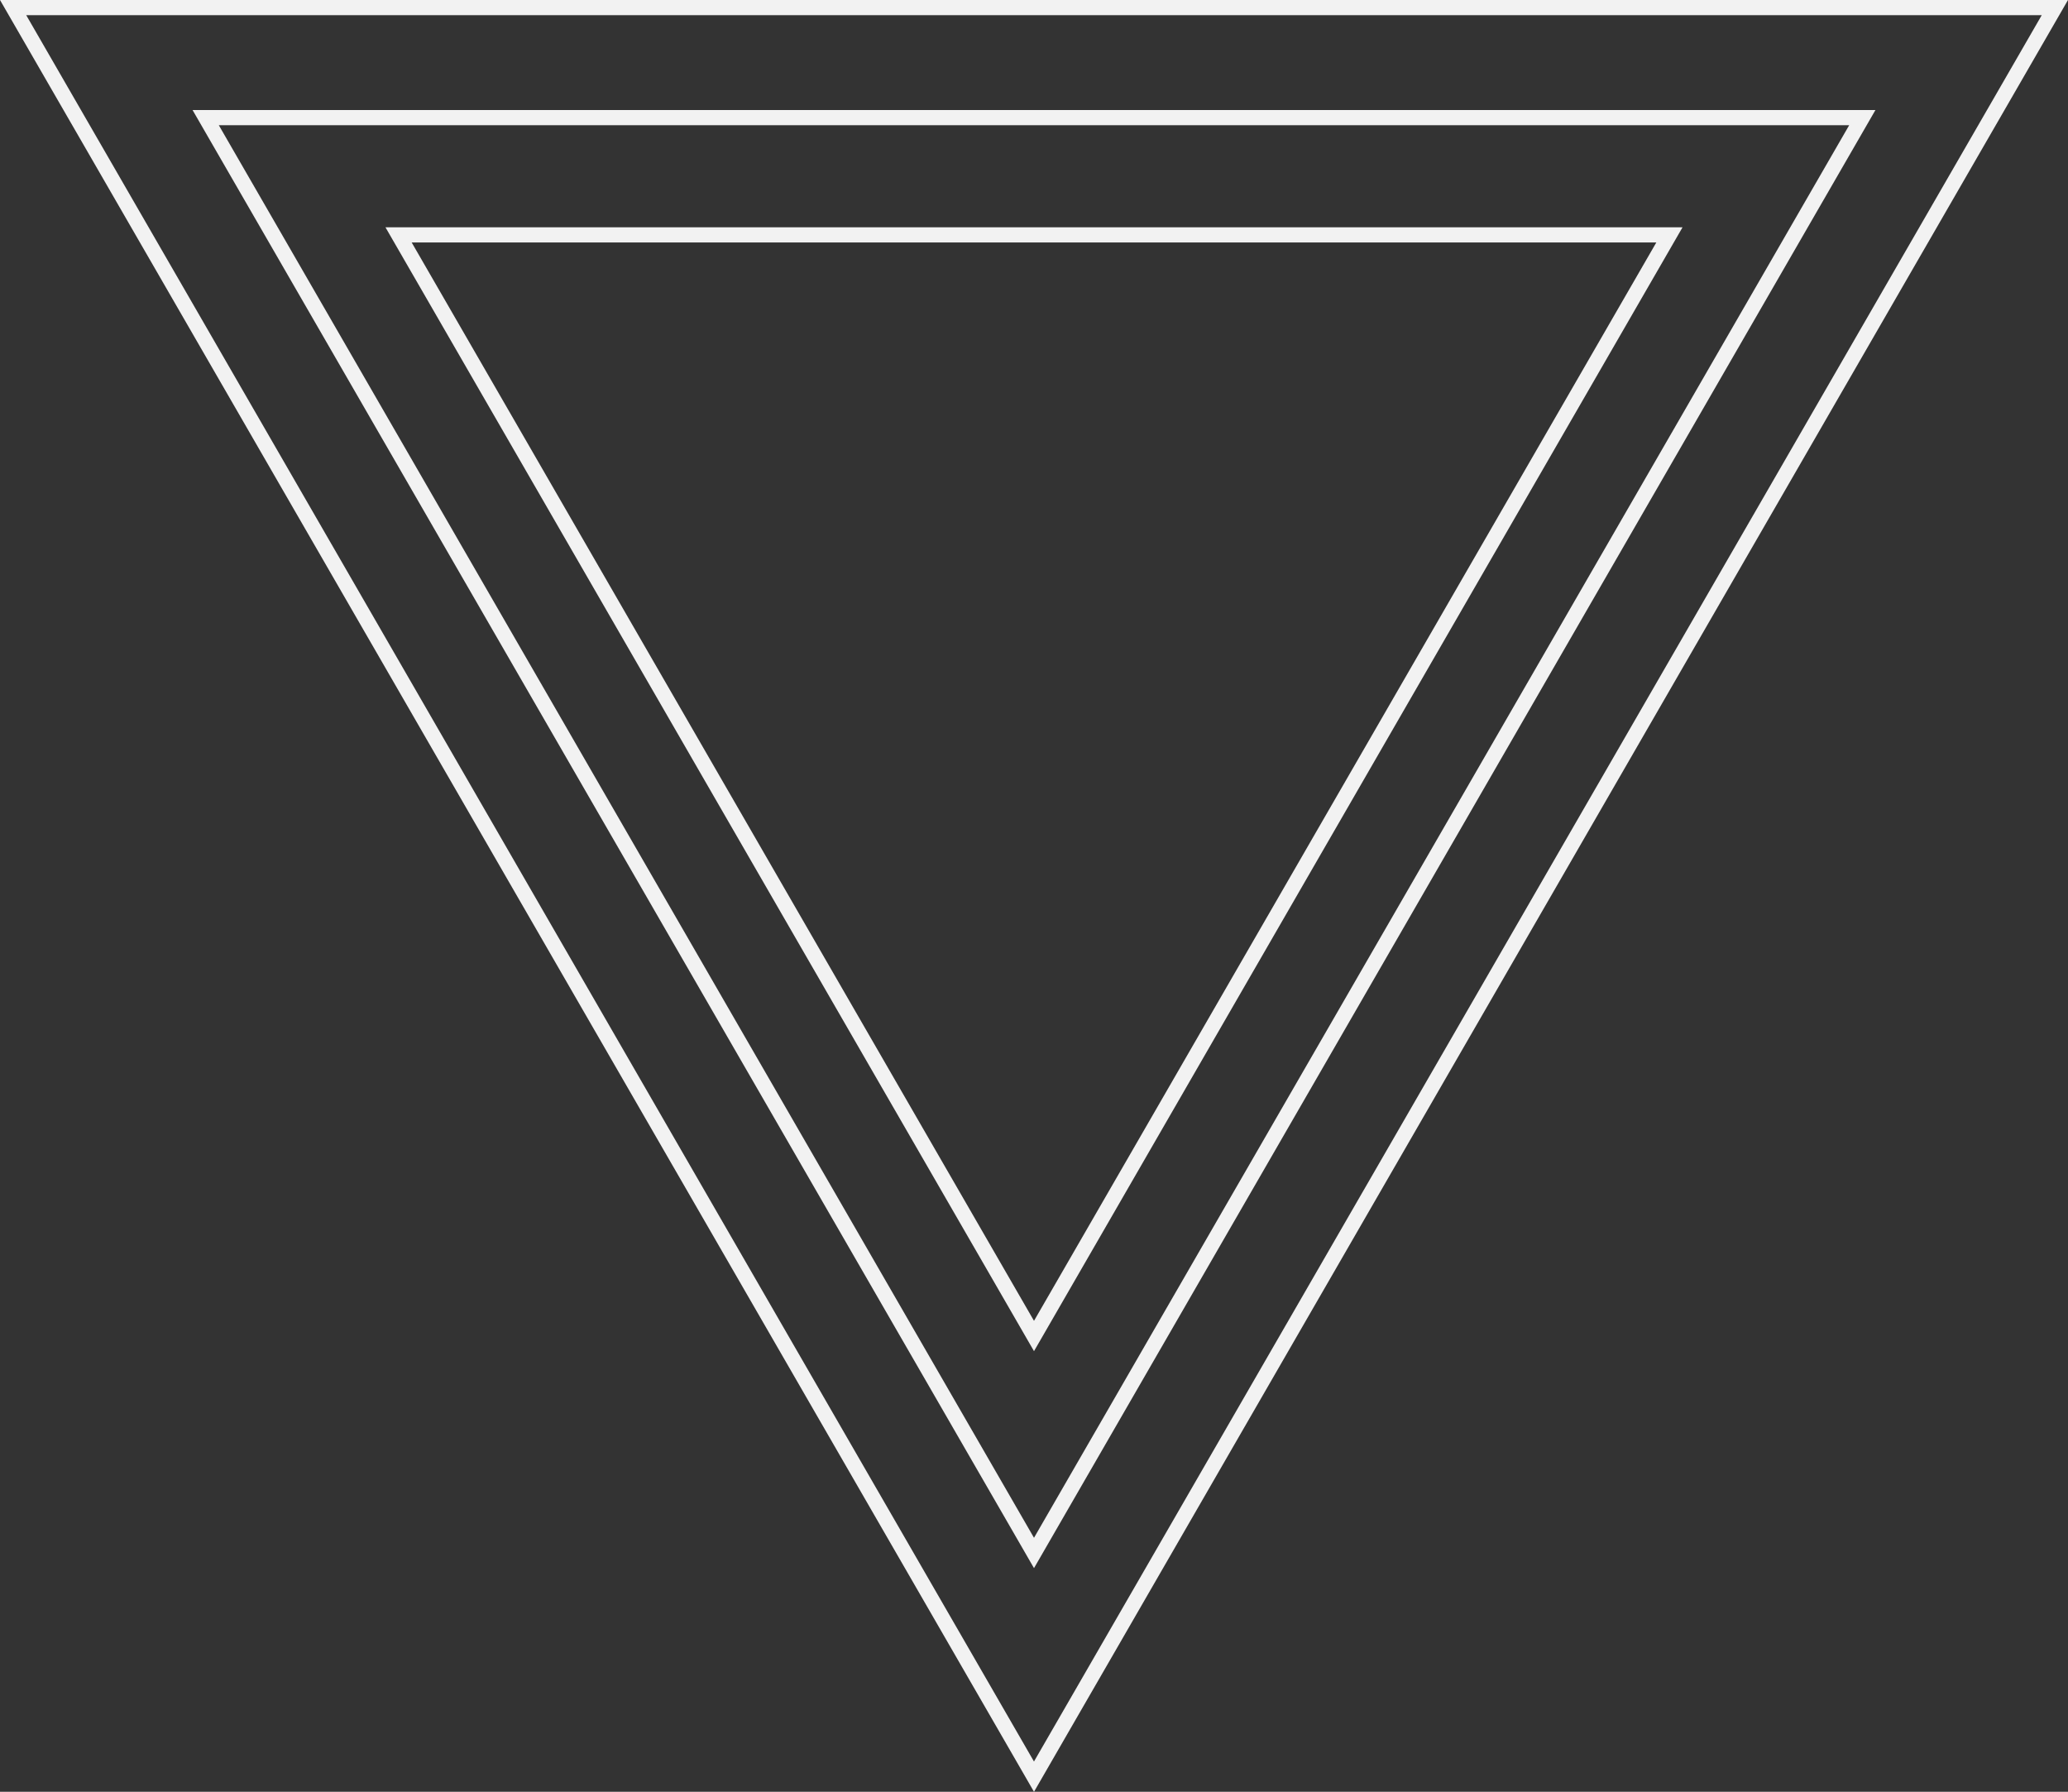
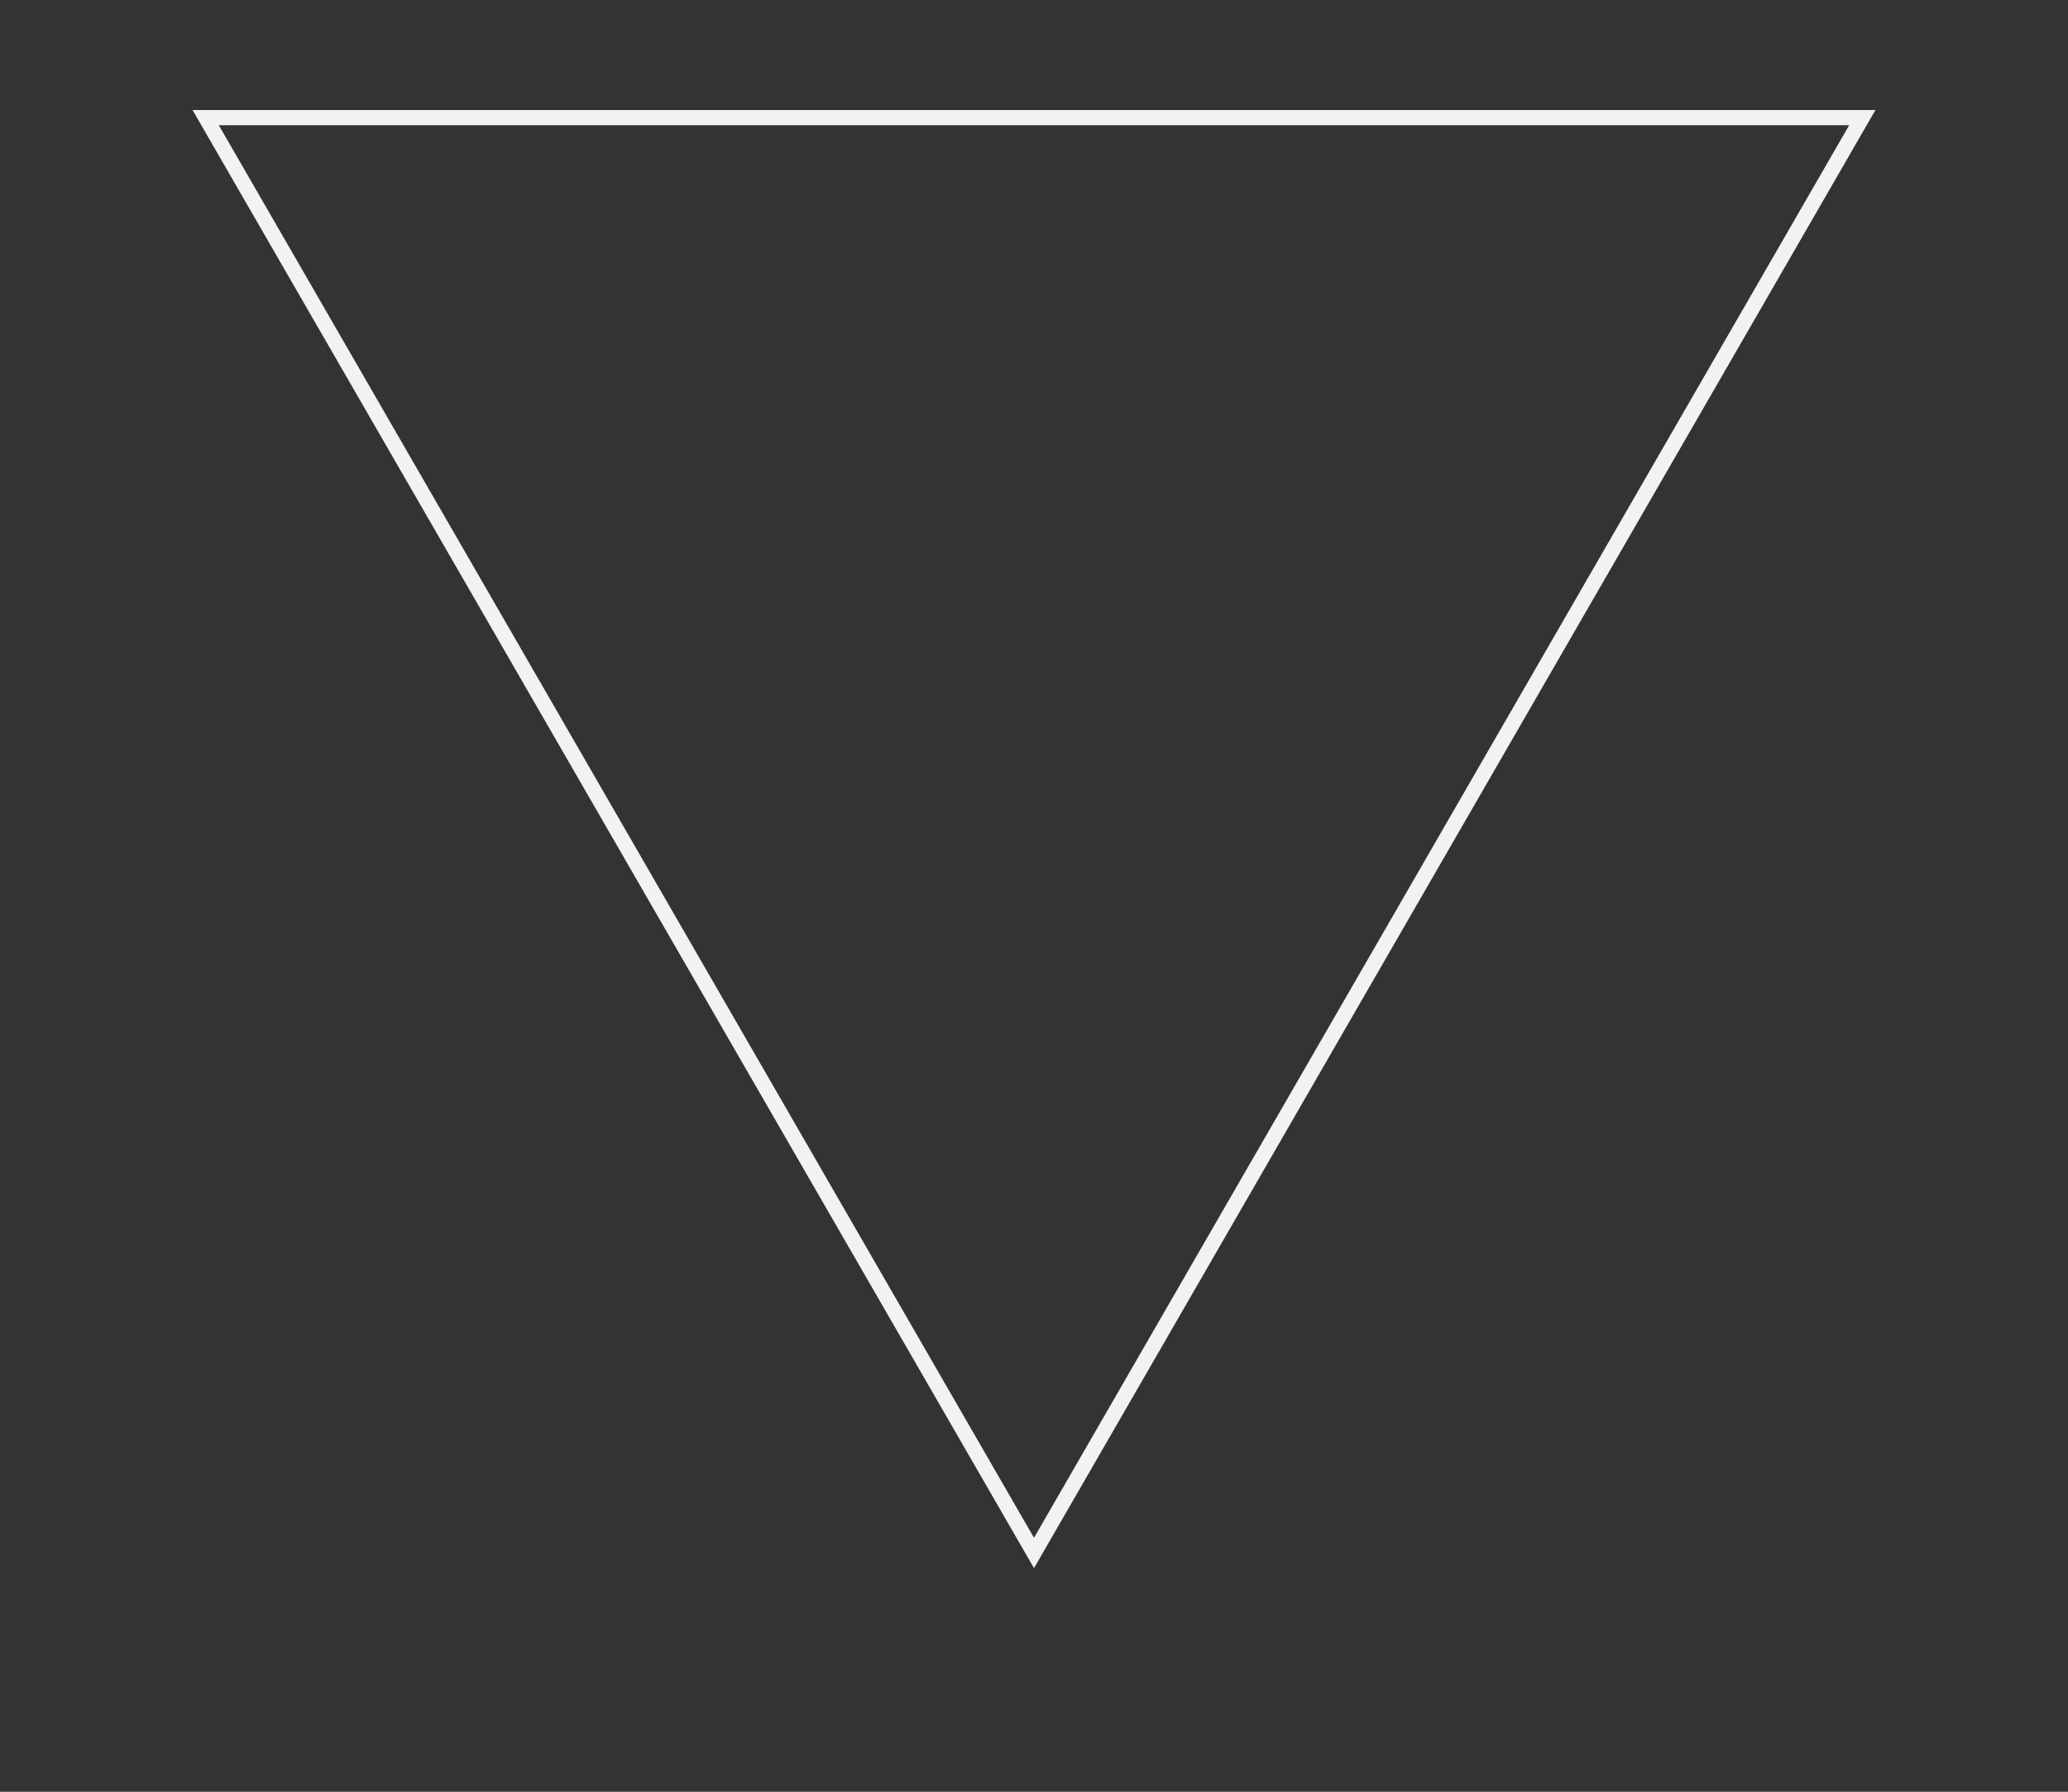
<svg xmlns="http://www.w3.org/2000/svg" viewBox="0 0 546 473" fill-rule="evenodd" stroke-linejoin="round" clip-rule="evenodd" stroke-miterlimit="1.414">
  <rect x="0" y="0" width="546" height="473" fill="#333333" stroke="none" />
  <defs>
    <clipPath id="0">
      <path d="m0 0h546v473h-546z" />
    </clipPath>
  </defs>
  <g clip-path="url(#0)">
    <g fill="#f2f2f2">
-       <path d="m444.23 60l-171.23 296.68-171.23-296.68h342.46m-335.54 4l164.31 284.68 164.31-284.68h-328.61" />
      <path d="m495.16 29.05l-222.16 384.91-222.16-384.91h444.31m-437.38 4l215.23 372.9 215.23-372.9h-430.46" />
-       <path d="m546 0l-273 473-273-473h546m-273 465l266.07-461h-532.15l266.07 461" />
    </g>
  </g>
</svg>